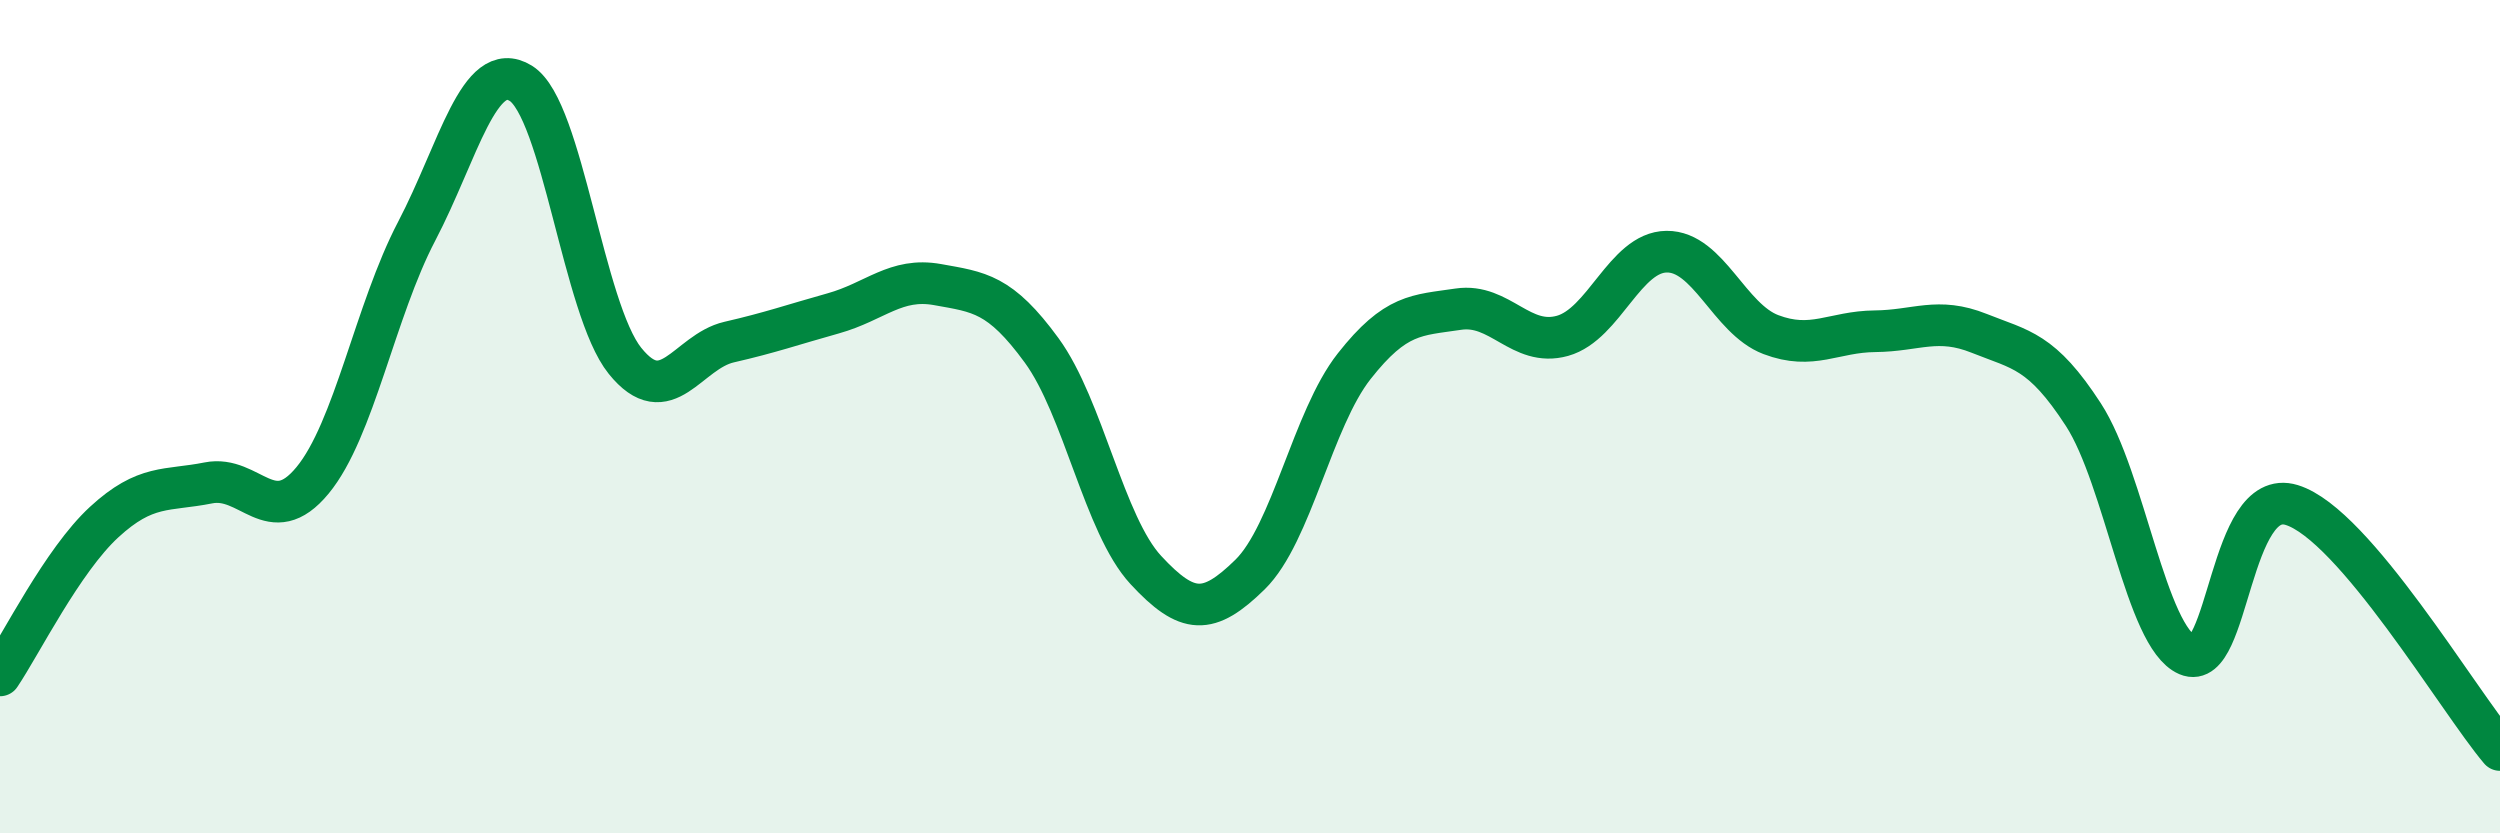
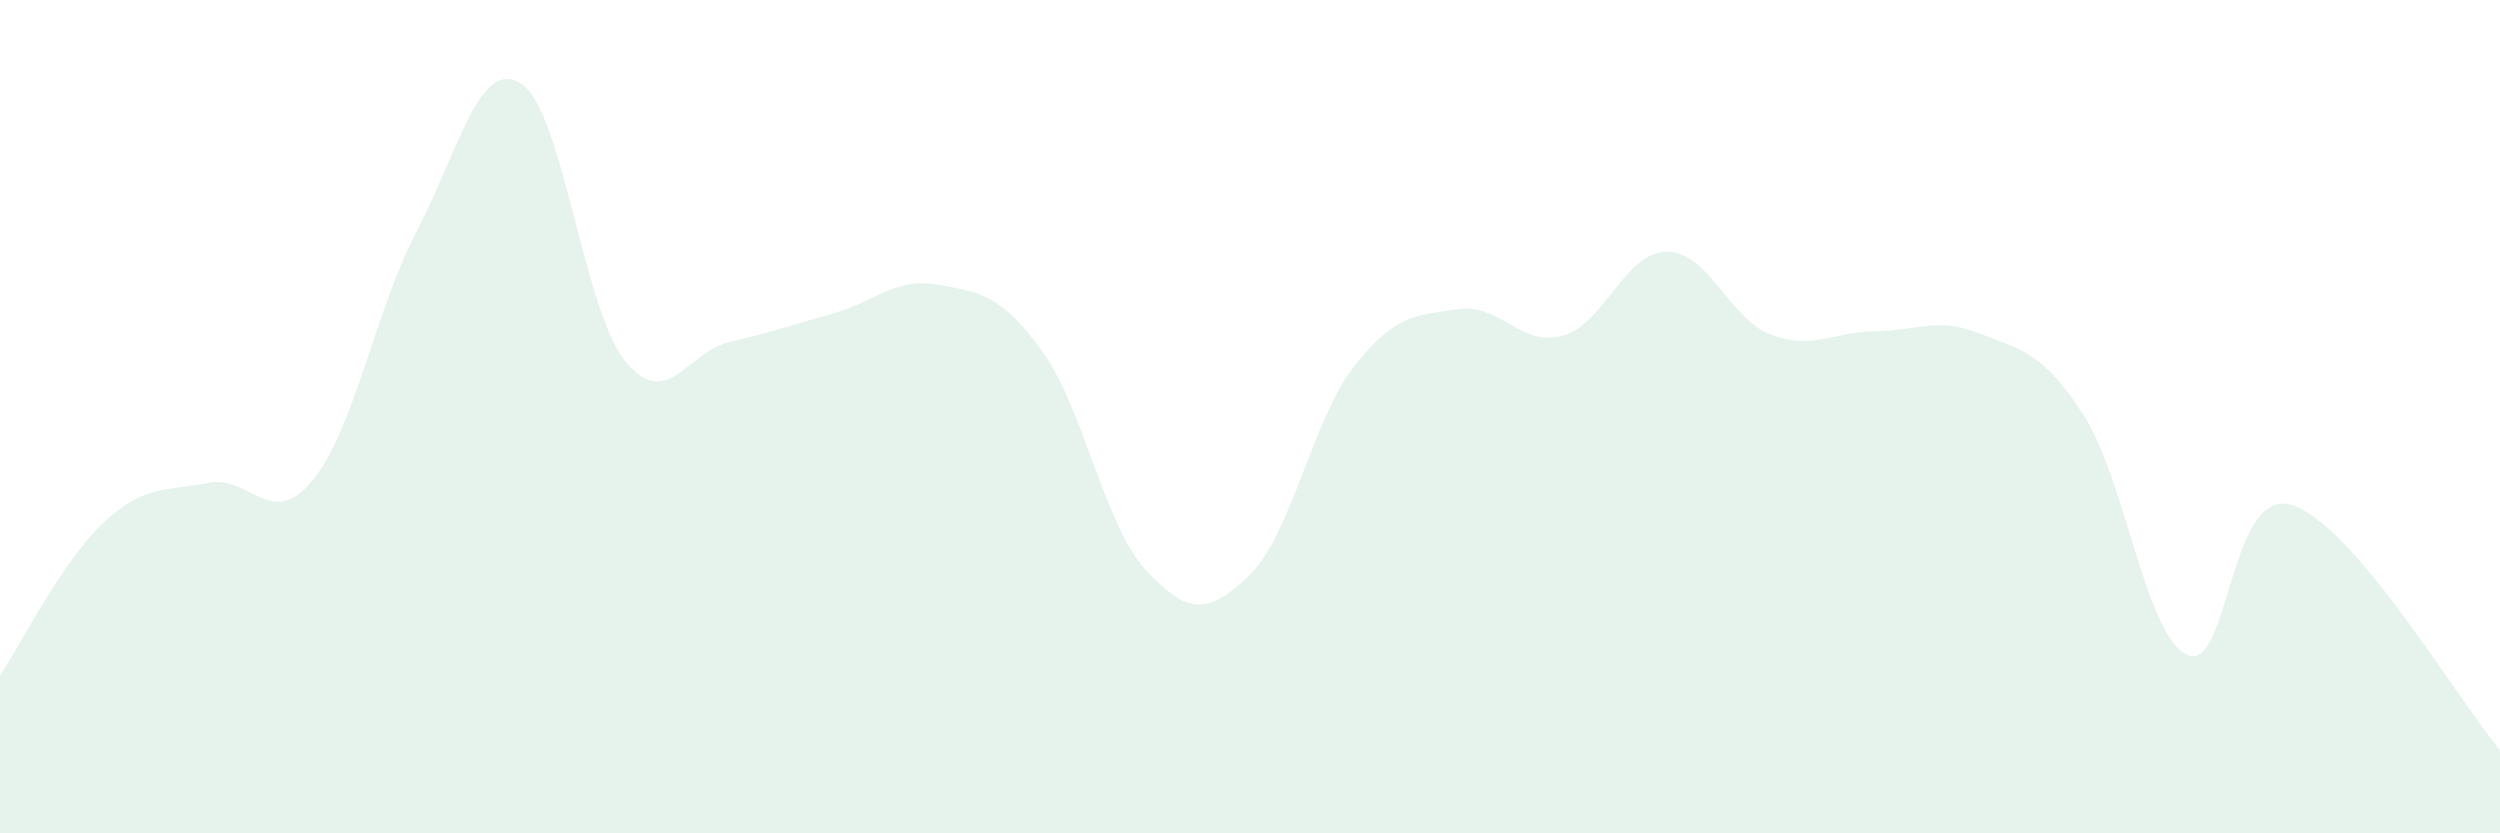
<svg xmlns="http://www.w3.org/2000/svg" width="60" height="20" viewBox="0 0 60 20">
  <path d="M 0,16.21 C 0.5,15.47 1.5,13.45 2.5,12.53 C 3.5,11.61 4,11.79 5,11.59 C 6,11.39 6.5,12.74 7.5,11.53 C 8.5,10.32 9,7.46 10,5.55 C 11,3.64 11.5,1.38 12.5,2 C 13.5,2.62 14,7.42 15,8.66 C 16,9.9 16.5,8.44 17.5,8.21 C 18.5,7.98 19,7.8 20,7.52 C 21,7.24 21.5,6.65 22.5,6.83 C 23.5,7.01 24,7.04 25,8.41 C 26,9.78 26.5,12.6 27.5,13.68 C 28.5,14.76 29,14.77 30,13.79 C 31,12.81 31.5,10.06 32.5,8.79 C 33.5,7.52 34,7.57 35,7.42 C 36,7.27 36.5,8.34 37.5,8.06 C 38.5,7.78 39,6.05 40,6.04 C 41,6.03 41.5,7.65 42.5,8.03 C 43.5,8.41 44,7.96 45,7.95 C 46,7.94 46.5,7.6 47.5,8 C 48.5,8.4 49,8.41 50,9.95 C 51,11.49 51.5,15.29 52.5,15.72 C 53.5,16.15 53.5,11.66 55,12.12 C 56.5,12.58 59,16.82 60,18L60 20L0 20Z" fill="#008740" opacity="0.1" stroke-linecap="round" stroke-linejoin="round" />
-   <path d="M 0,16.21 C 0.5,15.47 1.5,13.45 2.5,12.53 C 3.5,11.61 4,11.79 5,11.59 C 6,11.39 6.5,12.74 7.5,11.53 C 8.5,10.32 9,7.46 10,5.55 C 11,3.64 11.5,1.38 12.5,2 C 13.5,2.62 14,7.42 15,8.66 C 16,9.9 16.5,8.44 17.5,8.21 C 18.5,7.98 19,7.8 20,7.52 C 21,7.24 21.5,6.65 22.5,6.83 C 23.5,7.01 24,7.04 25,8.41 C 26,9.78 26.5,12.6 27.5,13.68 C 28.5,14.76 29,14.77 30,13.79 C 31,12.81 31.5,10.06 32.5,8.79 C 33.5,7.52 34,7.57 35,7.42 C 36,7.27 36.5,8.34 37.5,8.06 C 38.5,7.78 39,6.05 40,6.04 C 41,6.03 41.5,7.65 42.5,8.03 C 43.5,8.41 44,7.96 45,7.95 C 46,7.94 46.5,7.6 47.5,8 C 48.5,8.4 49,8.41 50,9.95 C 51,11.49 51.5,15.29 52.5,15.72 C 53.5,16.15 53.5,11.66 55,12.12 C 56.5,12.58 59,16.82 60,18" stroke="#008740" stroke-width="1" fill="none" stroke-linecap="round" stroke-linejoin="round" />
</svg>